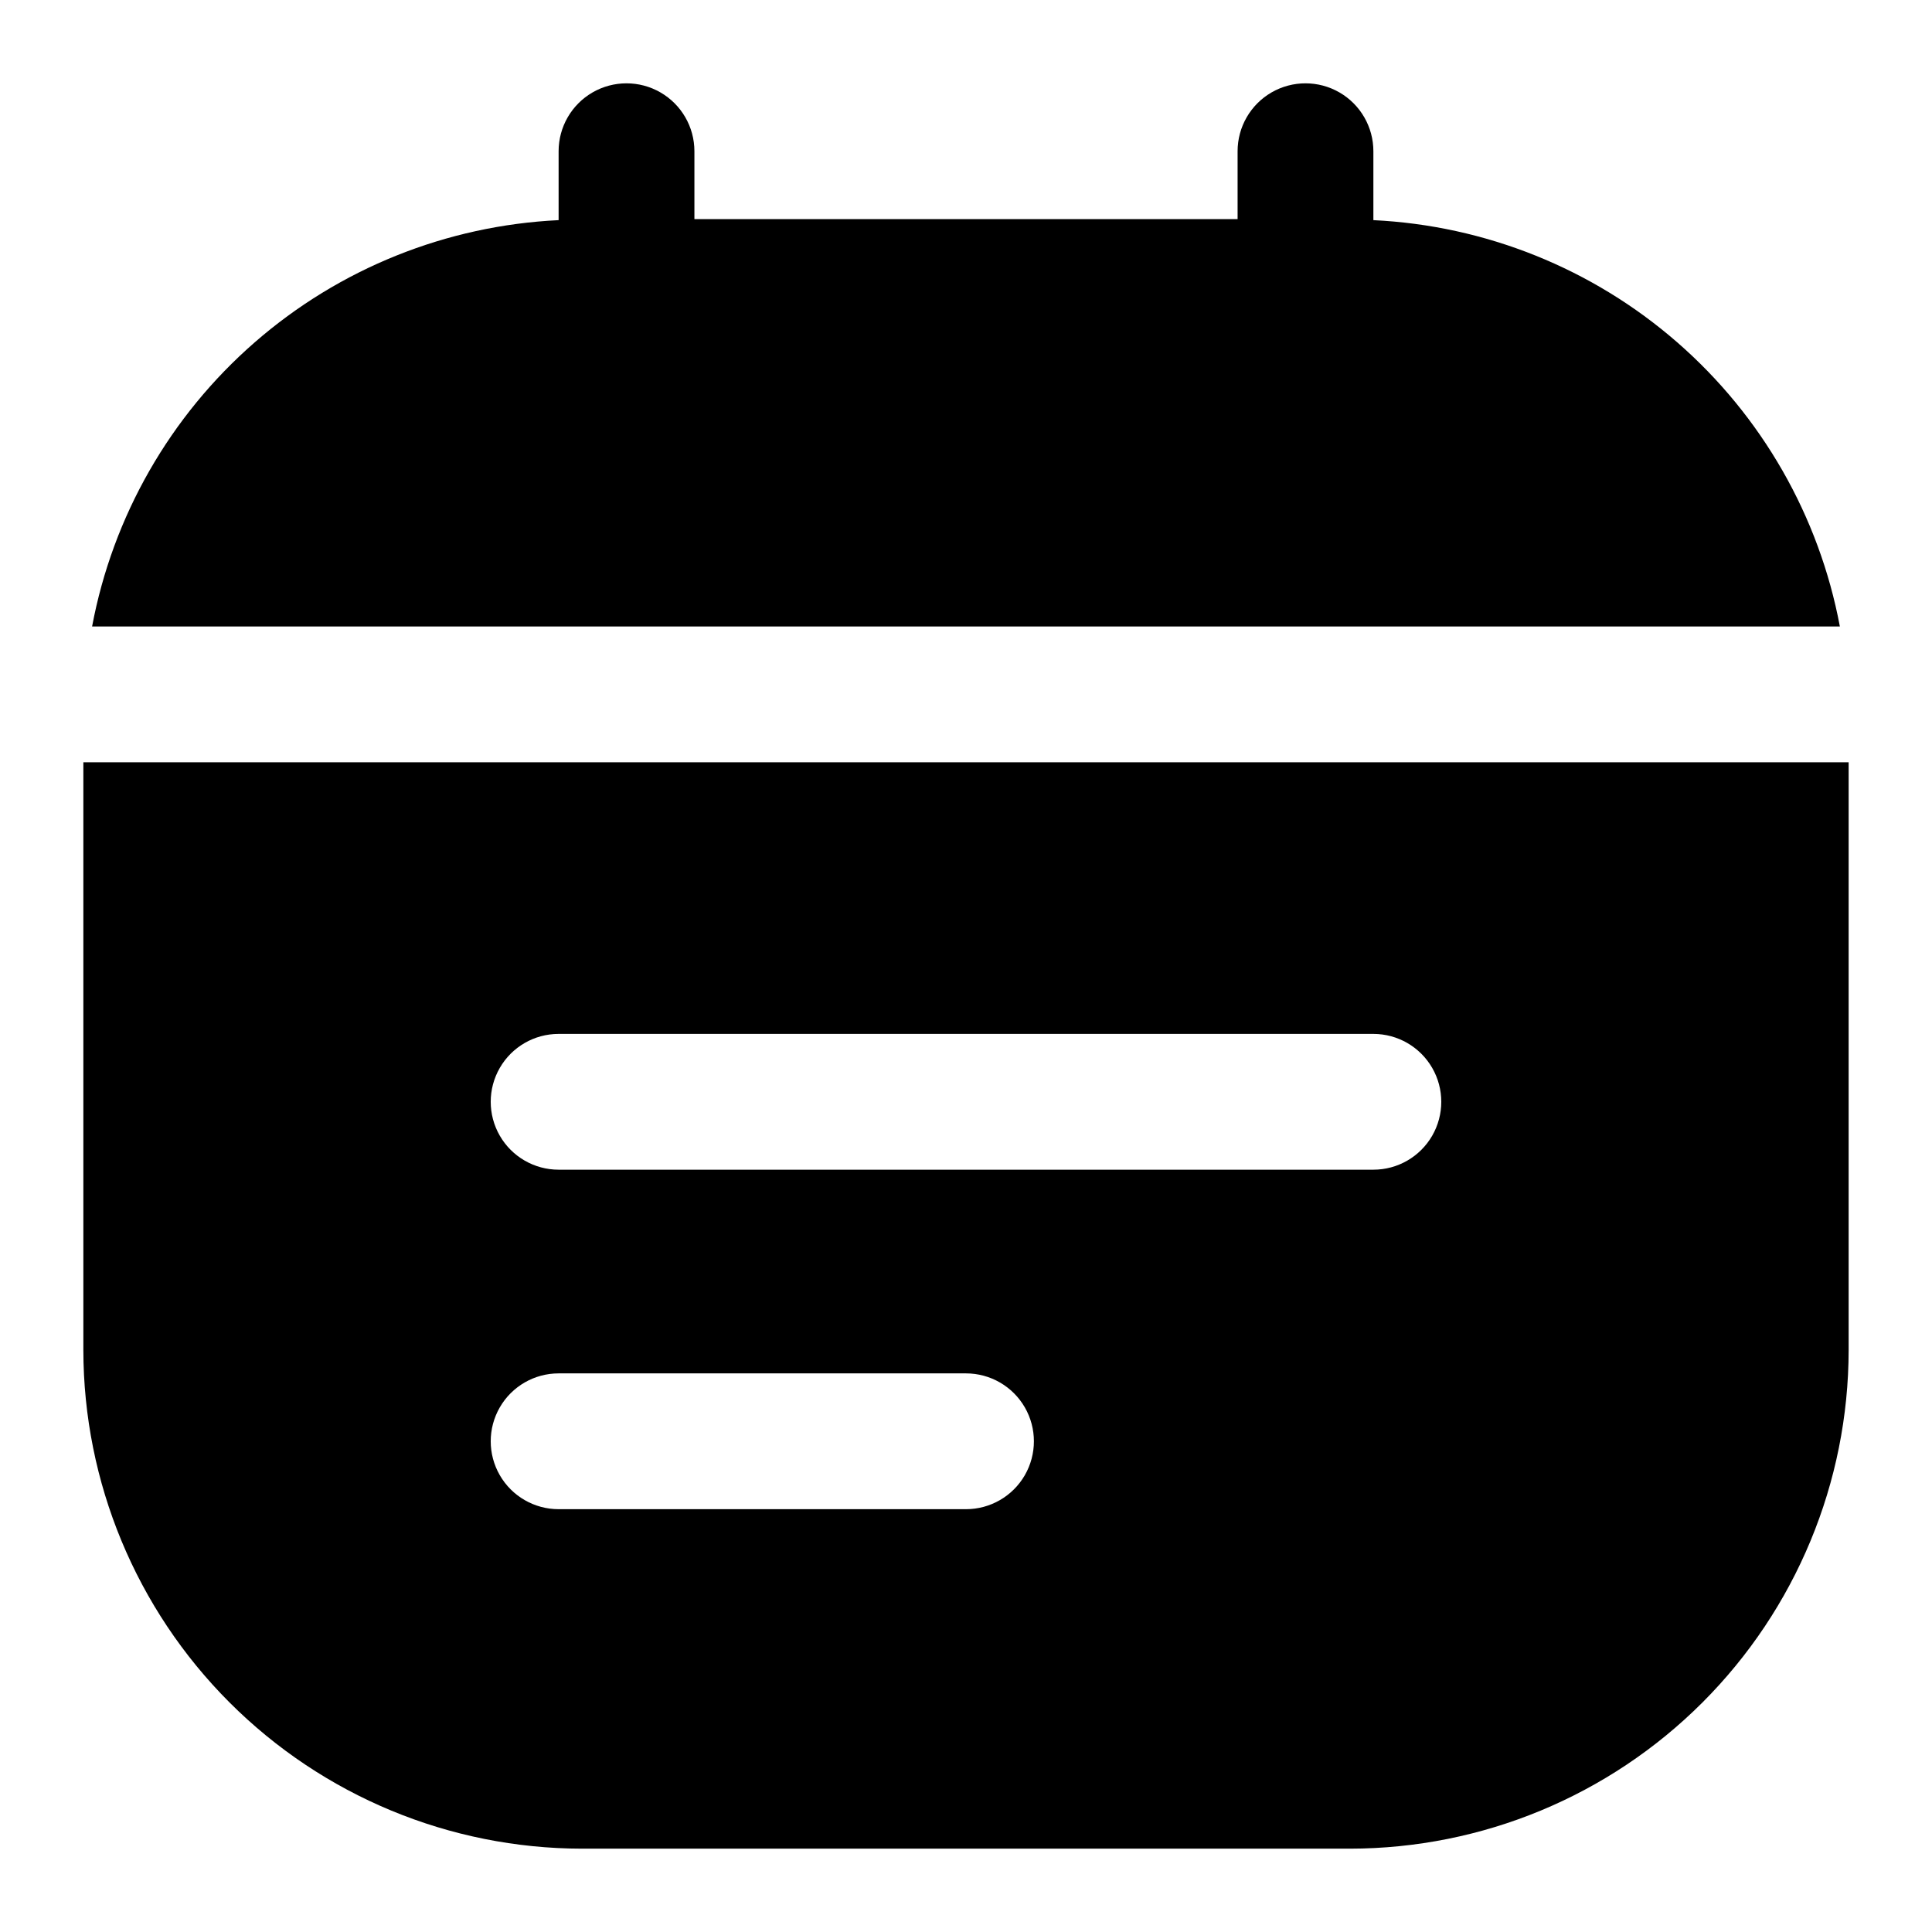
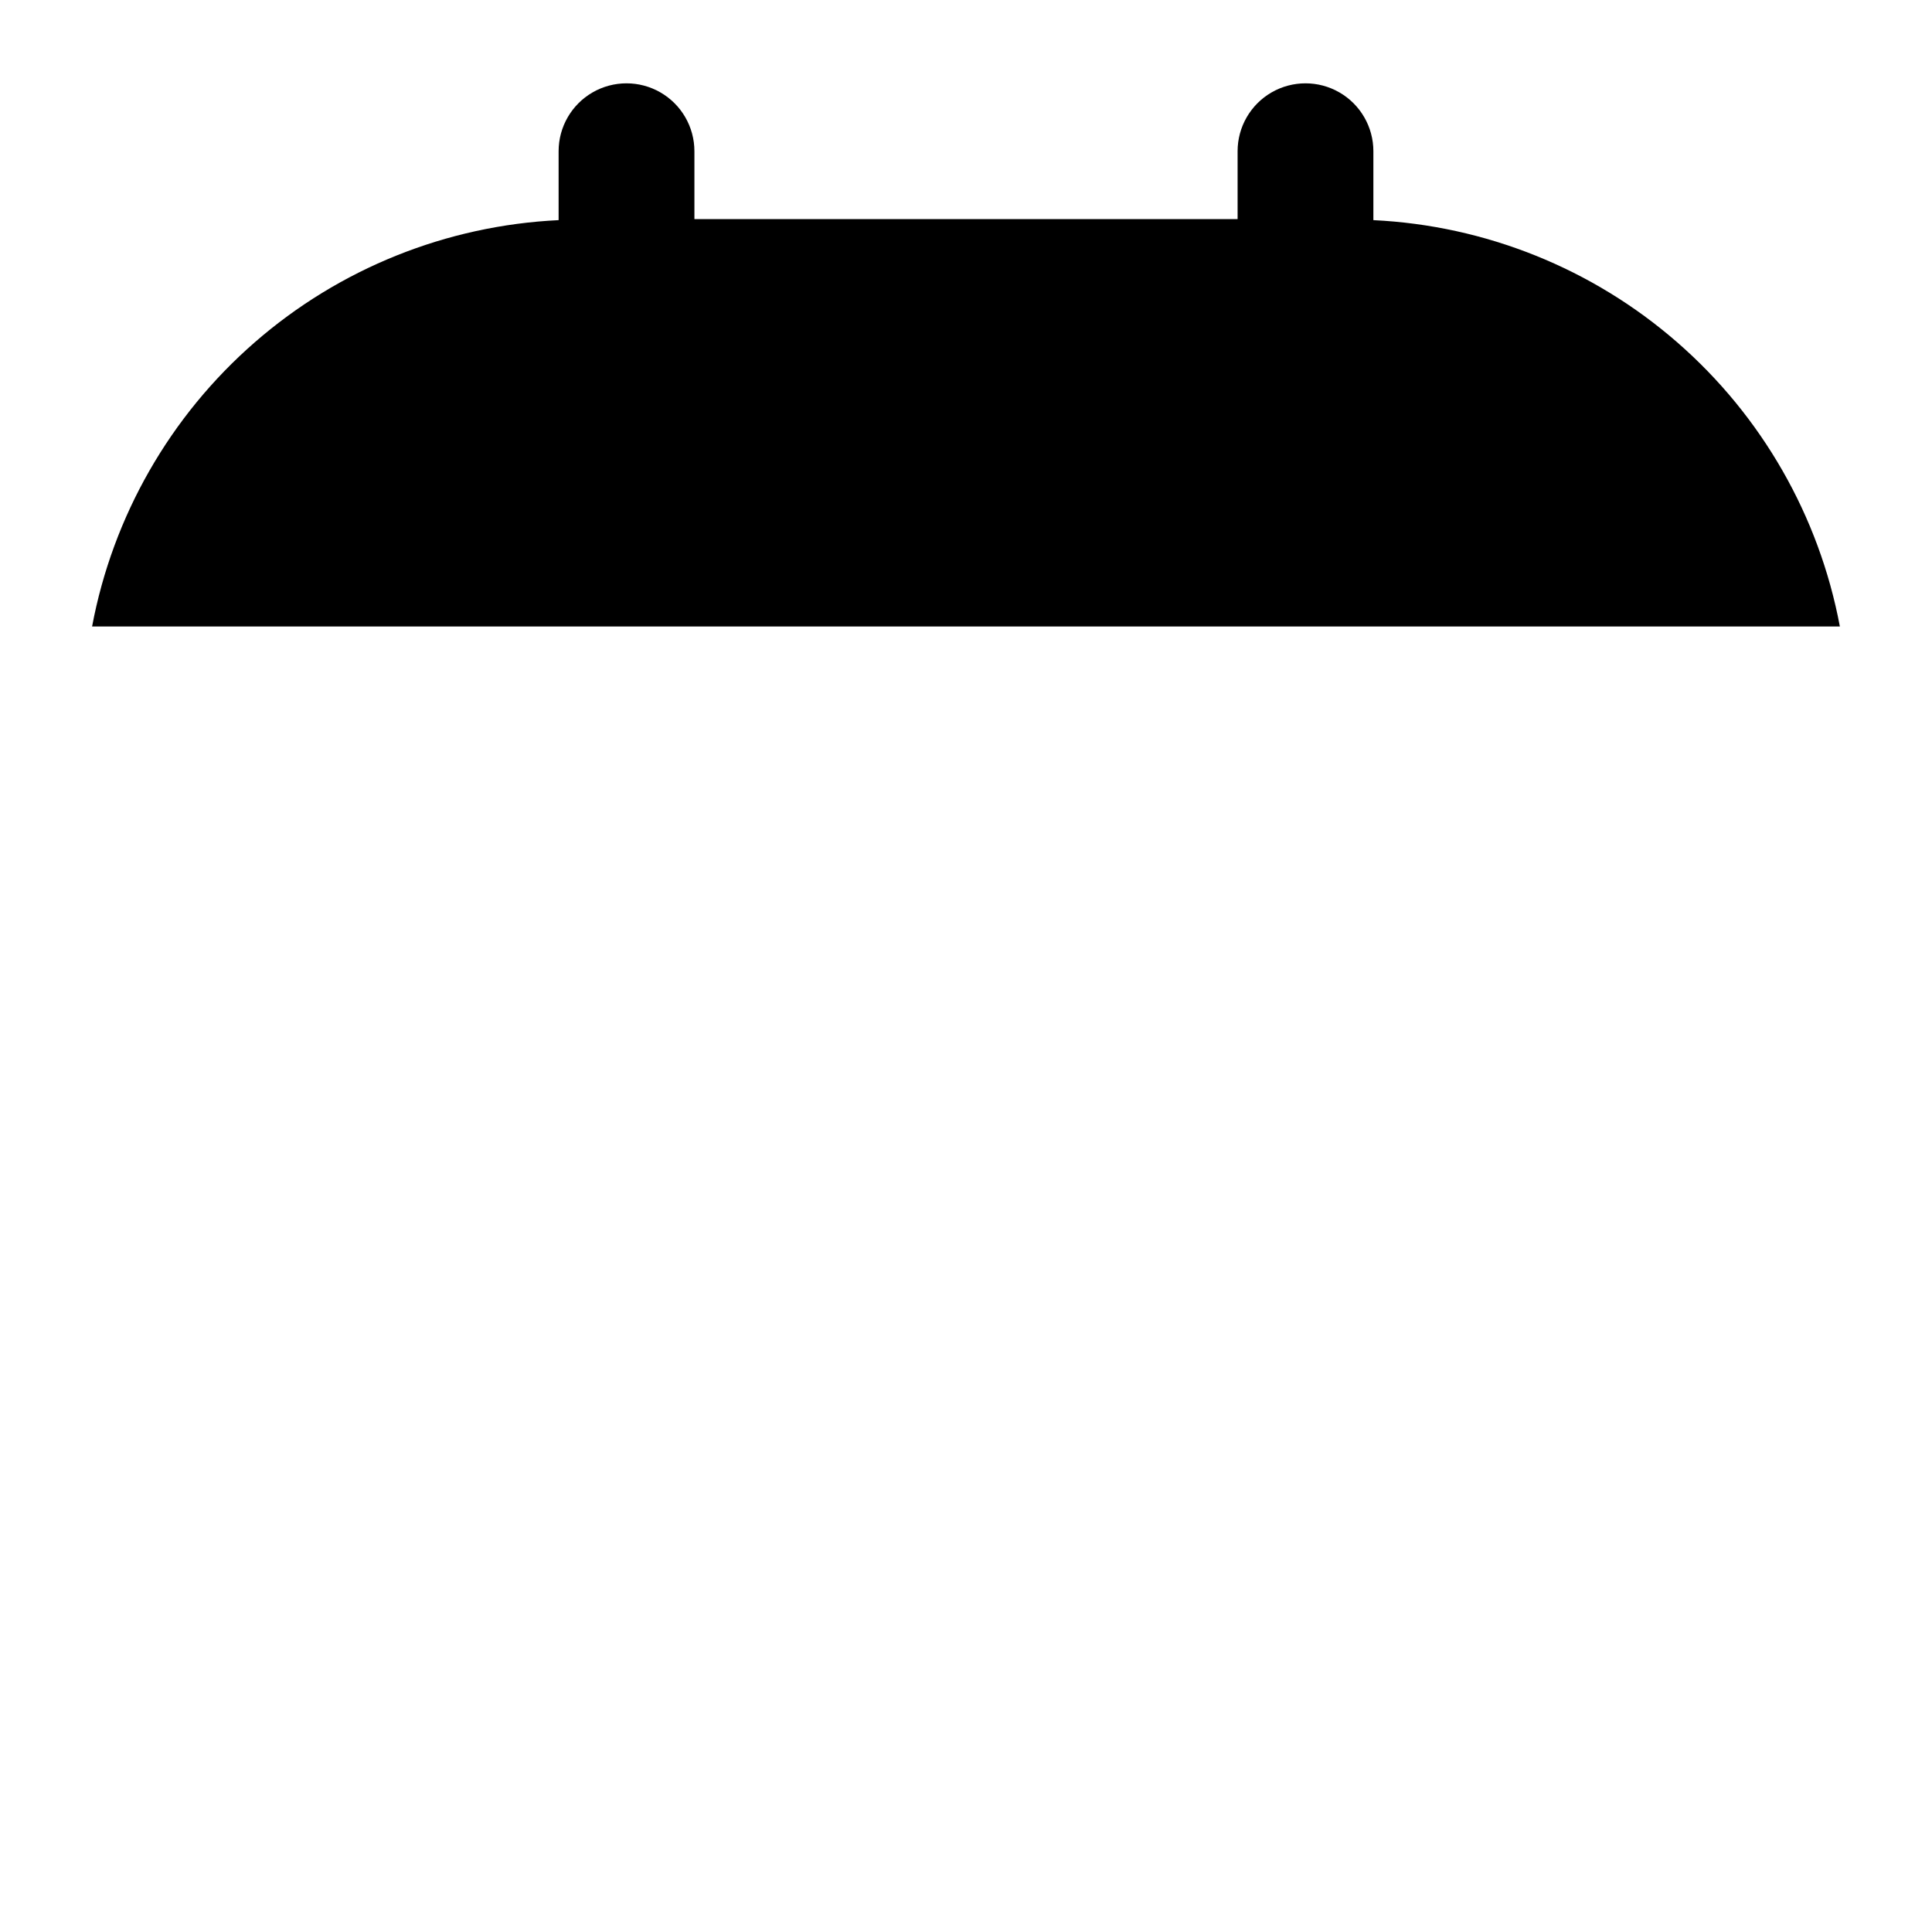
<svg xmlns="http://www.w3.org/2000/svg" fill="#000000" width="800px" height="800px" version="1.1" viewBox="144 144 512 512">
  <g>
-     <path d="m166.09 346.02v155.77c0.039 35.031 13.973 68.613 38.742 93.383 24.77 24.773 58.352 38.703 93.383 38.742h203.57c35.031-0.039 68.613-13.969 93.383-38.742 24.773-24.77 38.703-58.352 38.742-93.383v-155.77zm233.91 197.93h-107.96c-6.43 0-12.367-3.43-15.582-8.996-3.215-5.57-3.215-12.43 0-17.996 3.215-5.566 9.152-8.996 15.582-8.996h107.96c6.426 0 12.367 3.43 15.582 8.996 3.215 5.566 3.215 12.426 0 17.996-3.215 5.566-9.156 8.996-15.582 8.996zm107.96-89.965-215.92-0.004c-6.43 0-12.367-3.43-15.582-8.996-3.215-5.566-3.215-12.426 0-17.992 3.215-5.566 9.152-8.996 15.582-8.996h215.92c6.43 0 12.367 3.43 15.582 8.996 3.215 5.566 3.215 12.426 0 17.992-3.215 5.566-9.152 8.996-15.582 8.996z" />
    <path d="m507.96 202.34v-18.262c0-6.43-3.43-12.371-8.996-15.586-5.566-3.211-12.426-3.211-17.992 0-5.566 3.215-8.996 9.156-8.996 15.586v17.992h-143.95v-17.992c0-6.43-3.43-12.371-9-15.586-5.566-3.211-12.426-3.211-17.992 0-5.566 3.215-8.996 9.156-8.996 15.586v18.262c-29.719 1.426-58.086 12.828-80.52 32.371-22.434 19.539-37.625 46.078-43.113 75.316h463.18c-5.488-29.238-20.676-55.777-43.113-75.316-22.434-19.543-50.801-30.945-80.52-32.371z" />
  </g>
</svg>